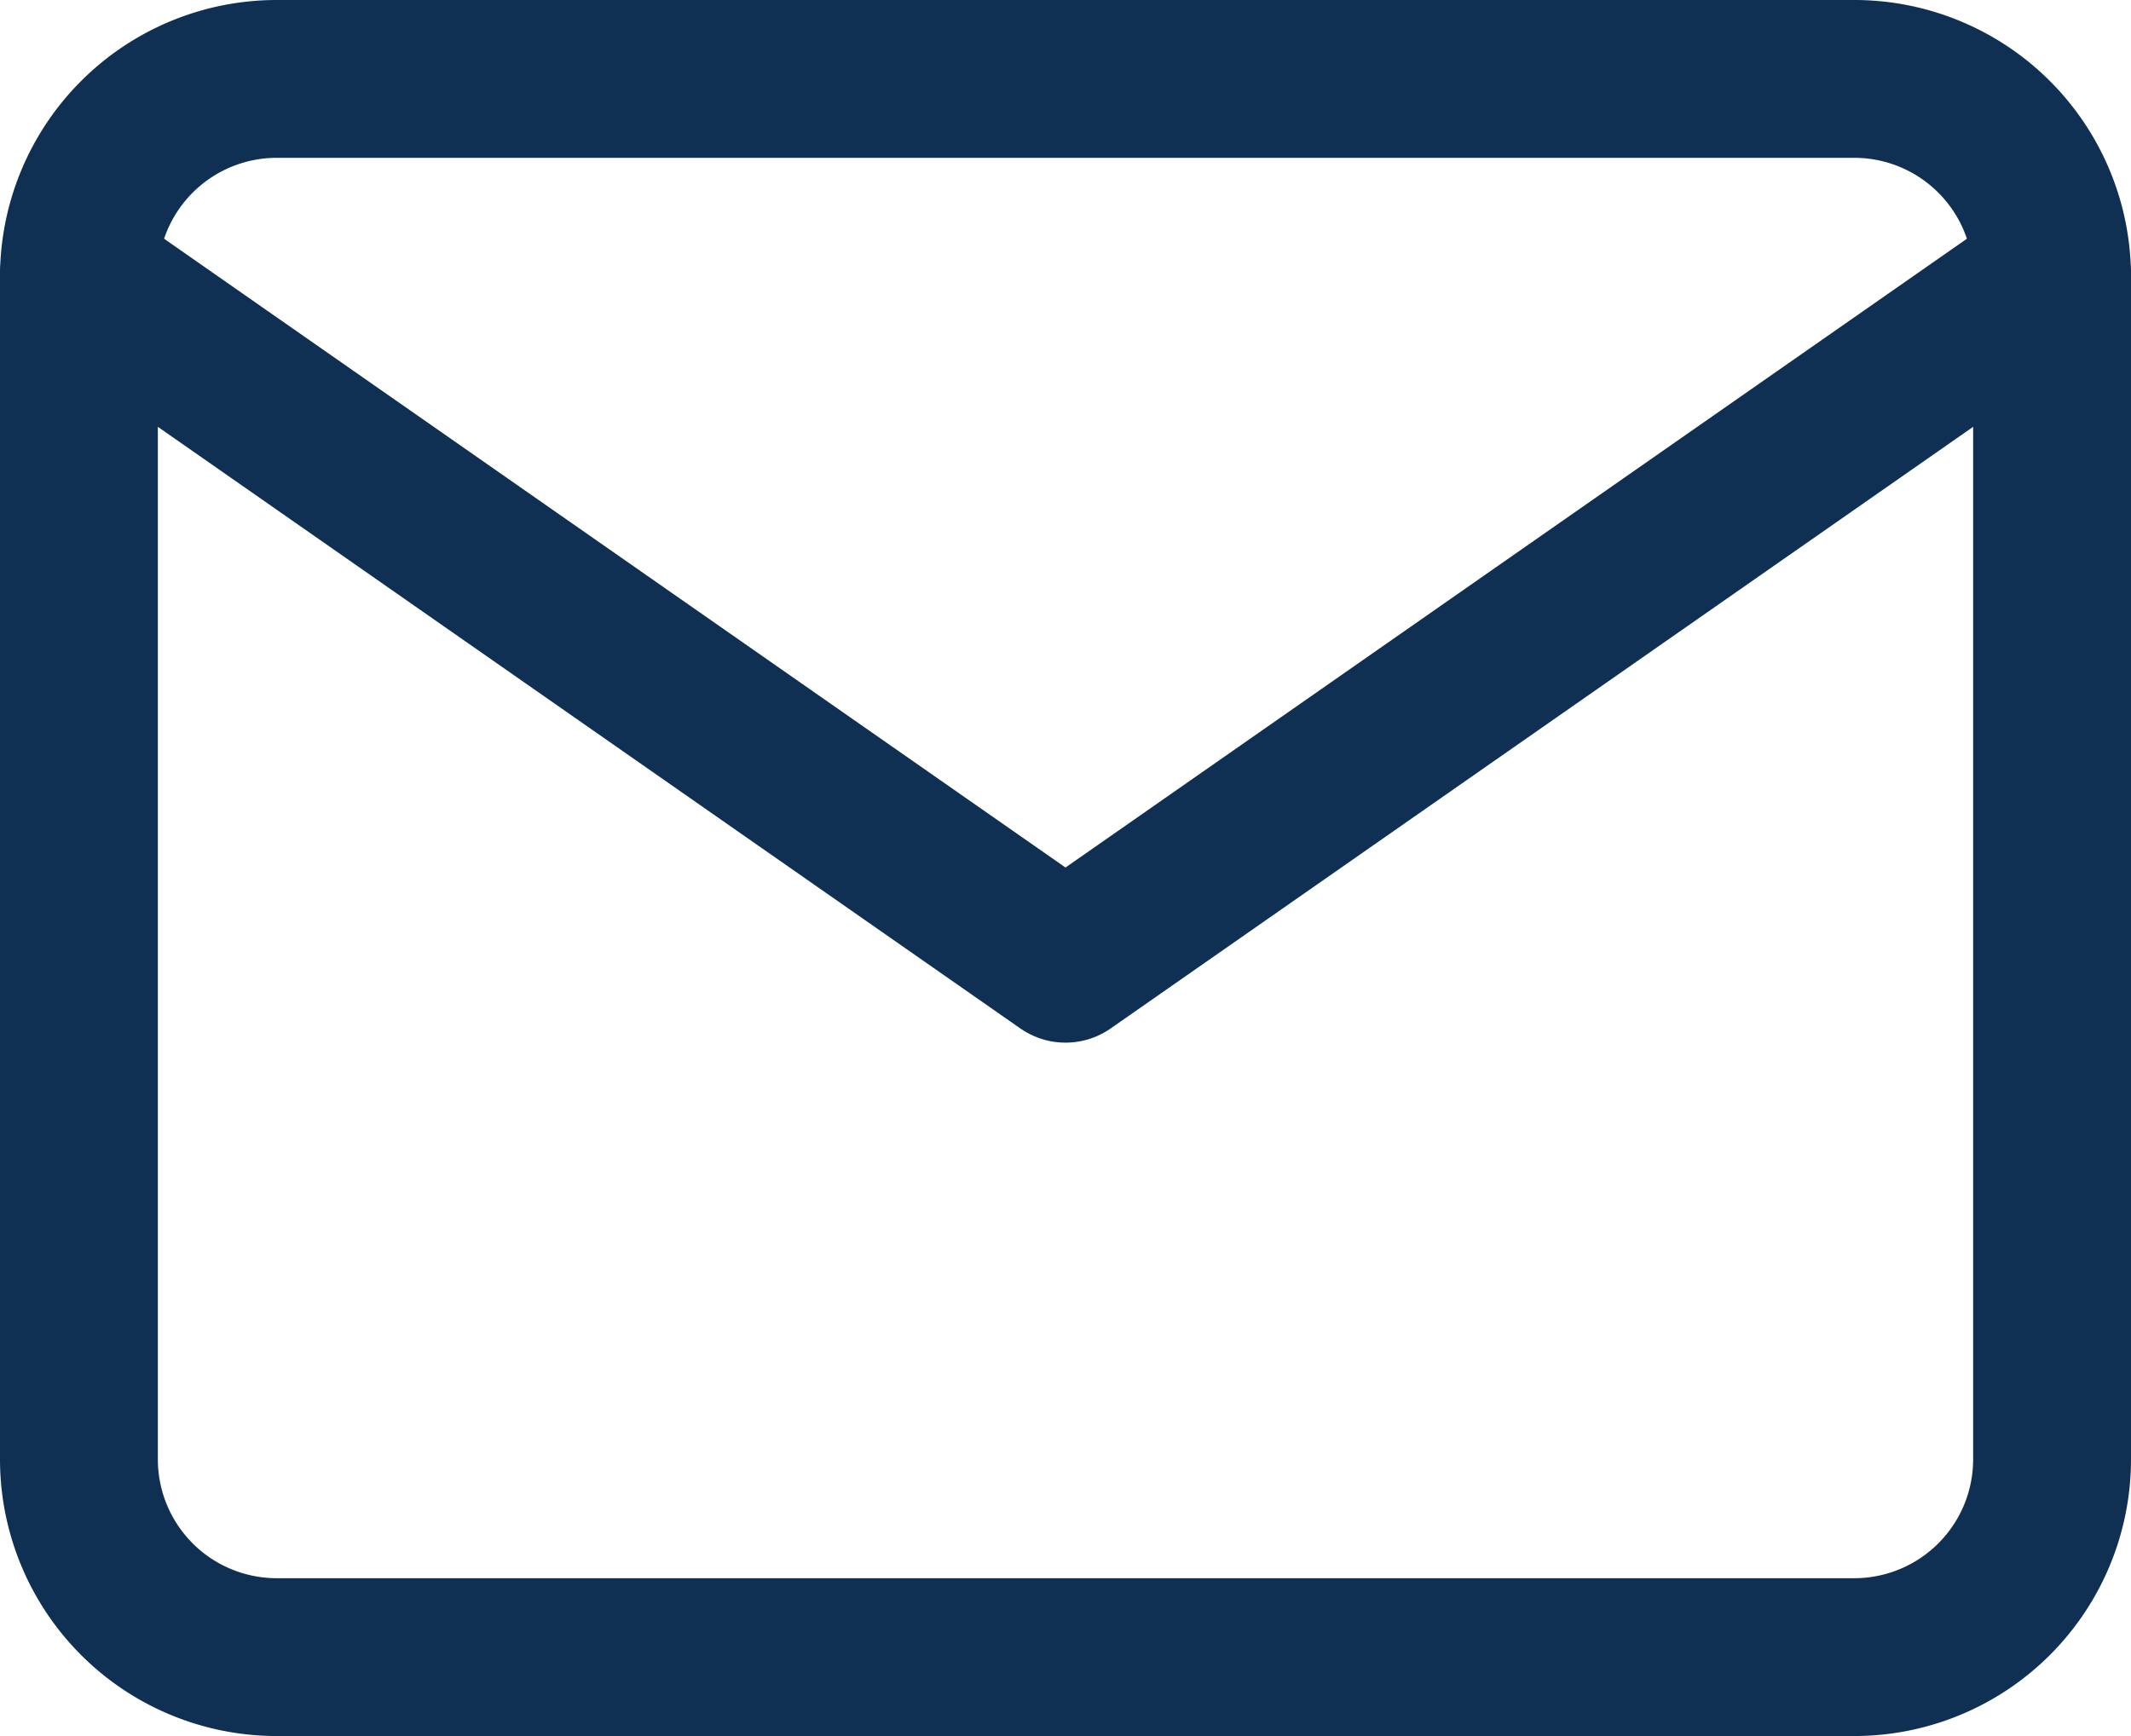
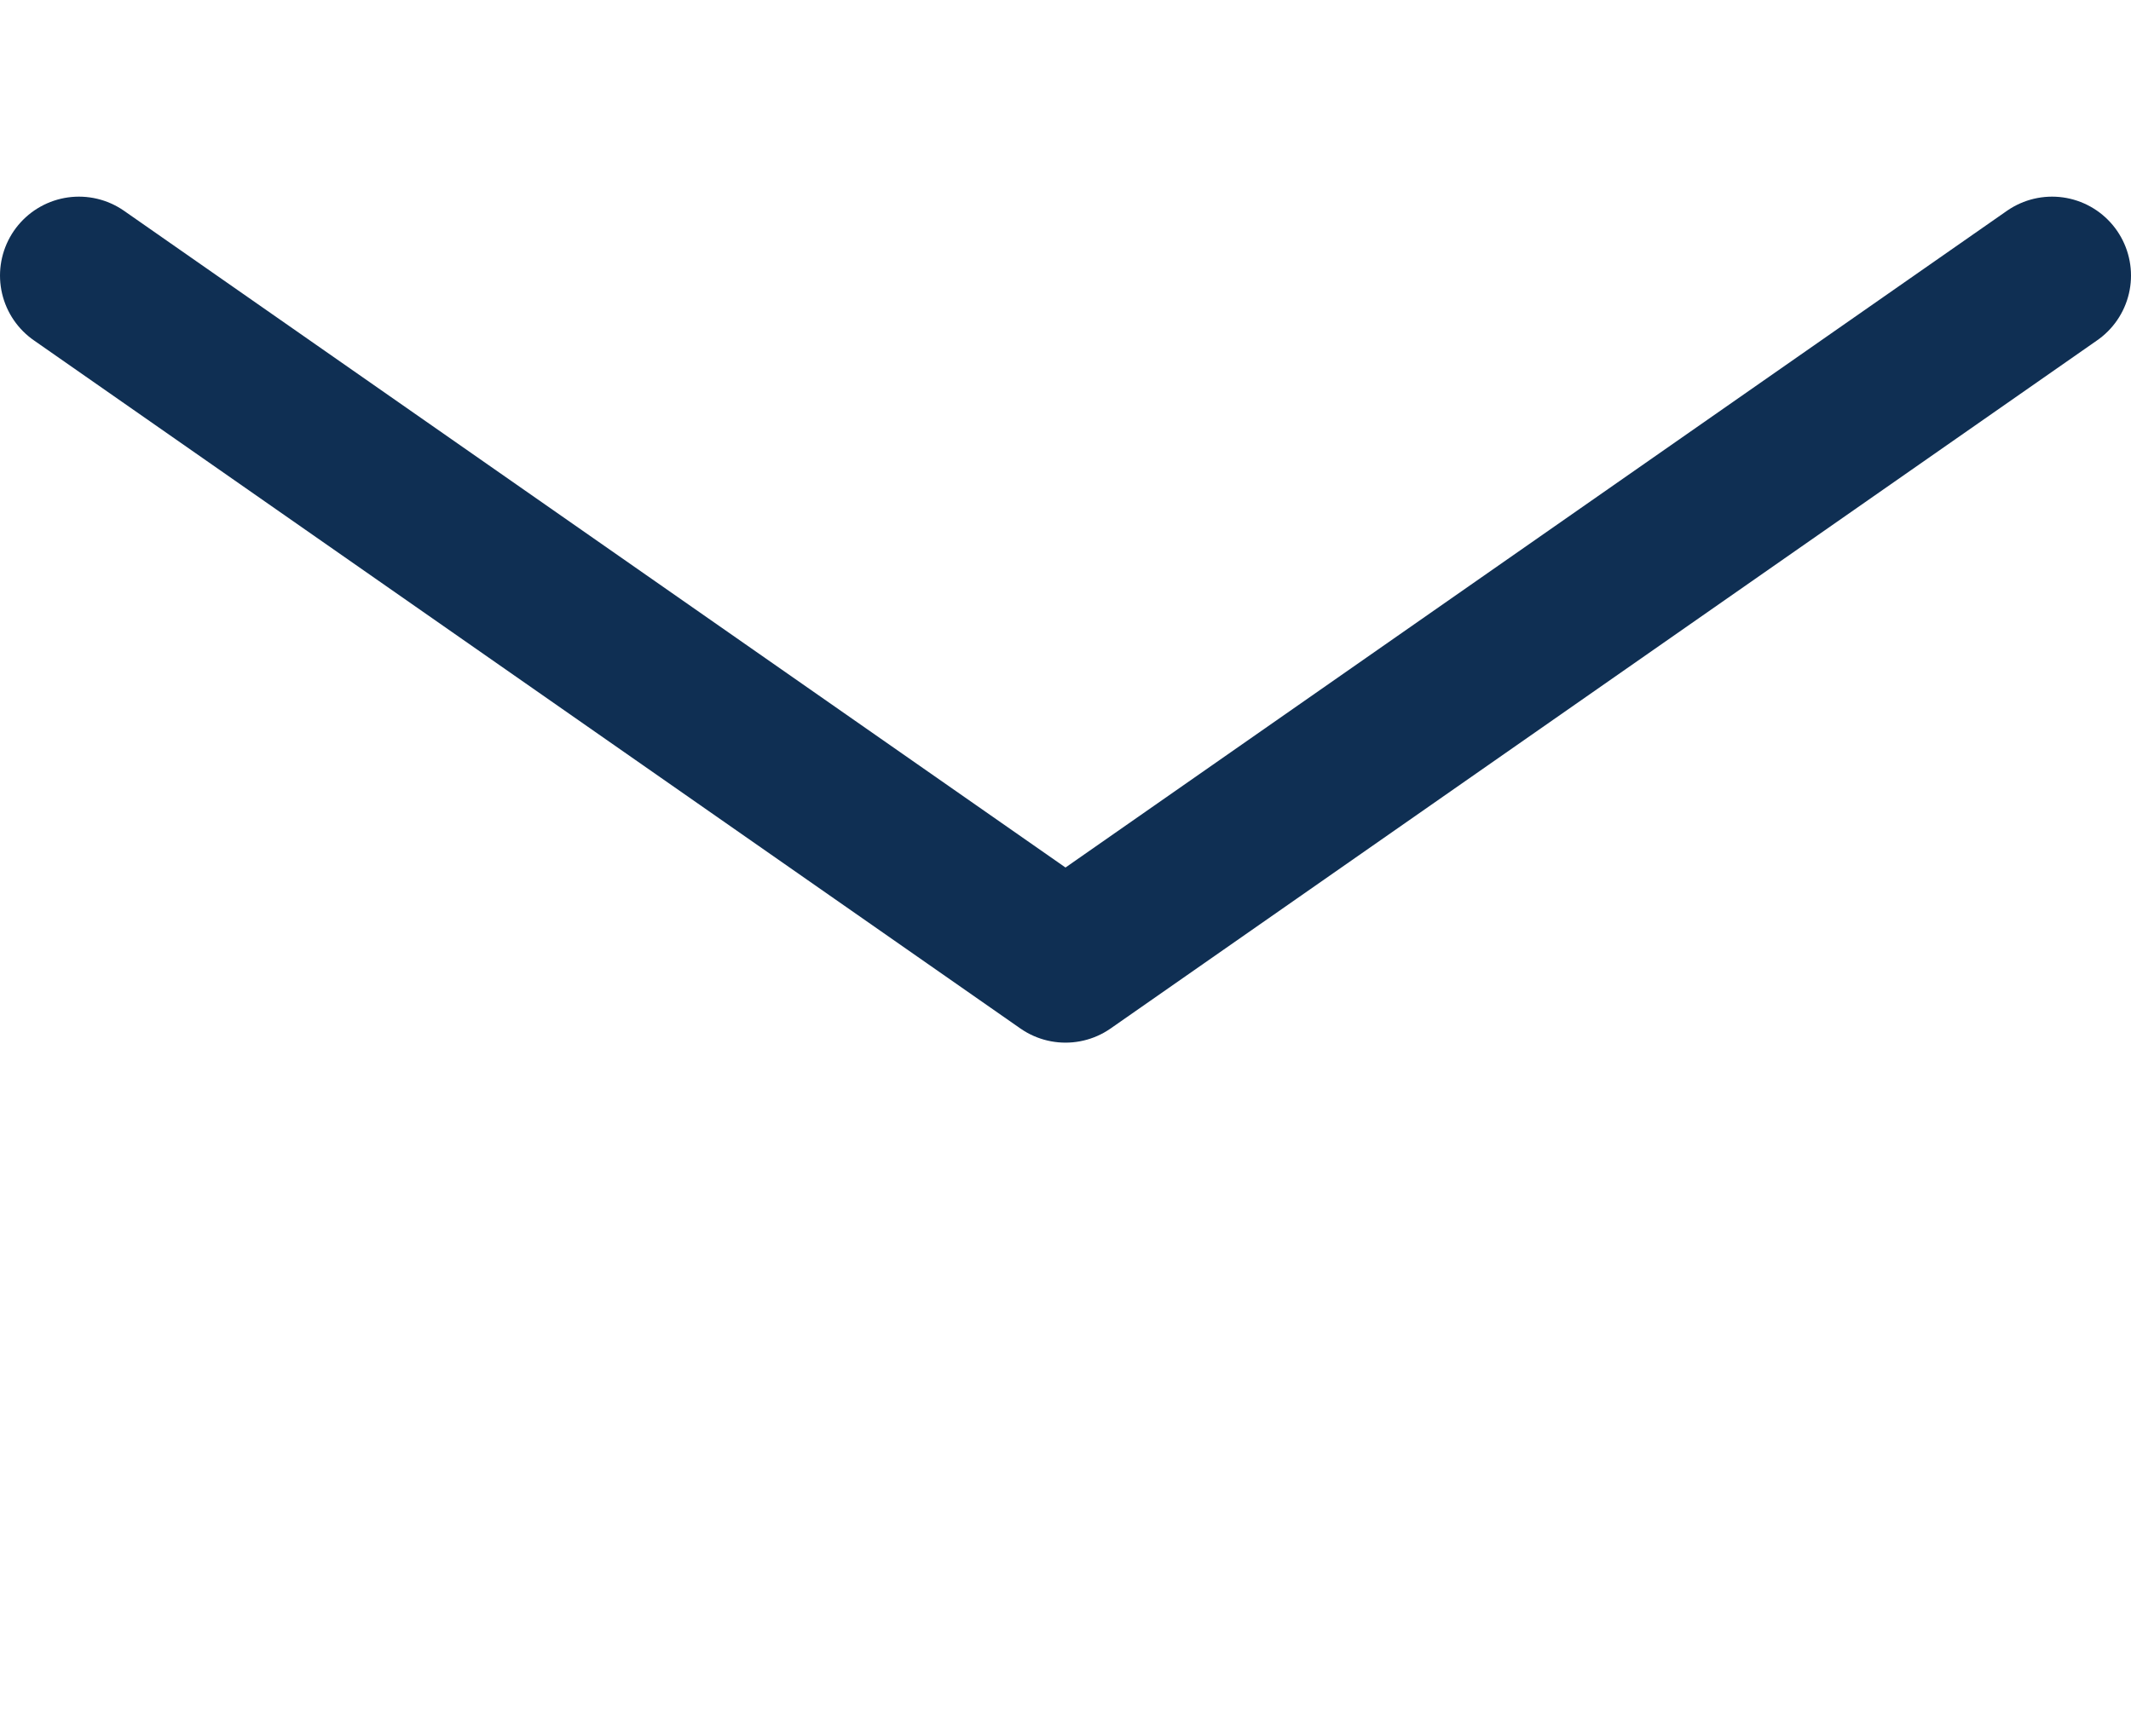
<svg xmlns="http://www.w3.org/2000/svg" width="27" height="22" viewBox="0 0 27 22">
  <g id="Mail" transform="translate(-337 -4128.066)">
-     <path id="Path_16" data-name="Path 16" d="M4.5,4h20A2.507,2.507,0,0,1,27,6.5v15A2.507,2.507,0,0,1,24.5,24H4.5A2.507,2.507,0,0,1,2,21.5V6.5A2.507,2.507,0,0,1,4.5,4Z" transform="translate(336 4125.066)" fill="none" stroke="#0F2F53" stroke-linecap="round" stroke-linejoin="round" stroke-width="2" />
    <path id="Path_17" data-name="Path 17" d="M27,6,14.5,14.721,2,6" transform="translate(336 4125.558)" fill="none" stroke="#0F2F53" stroke-linecap="round" stroke-linejoin="round" stroke-width="2" />
  </g>
</svg>